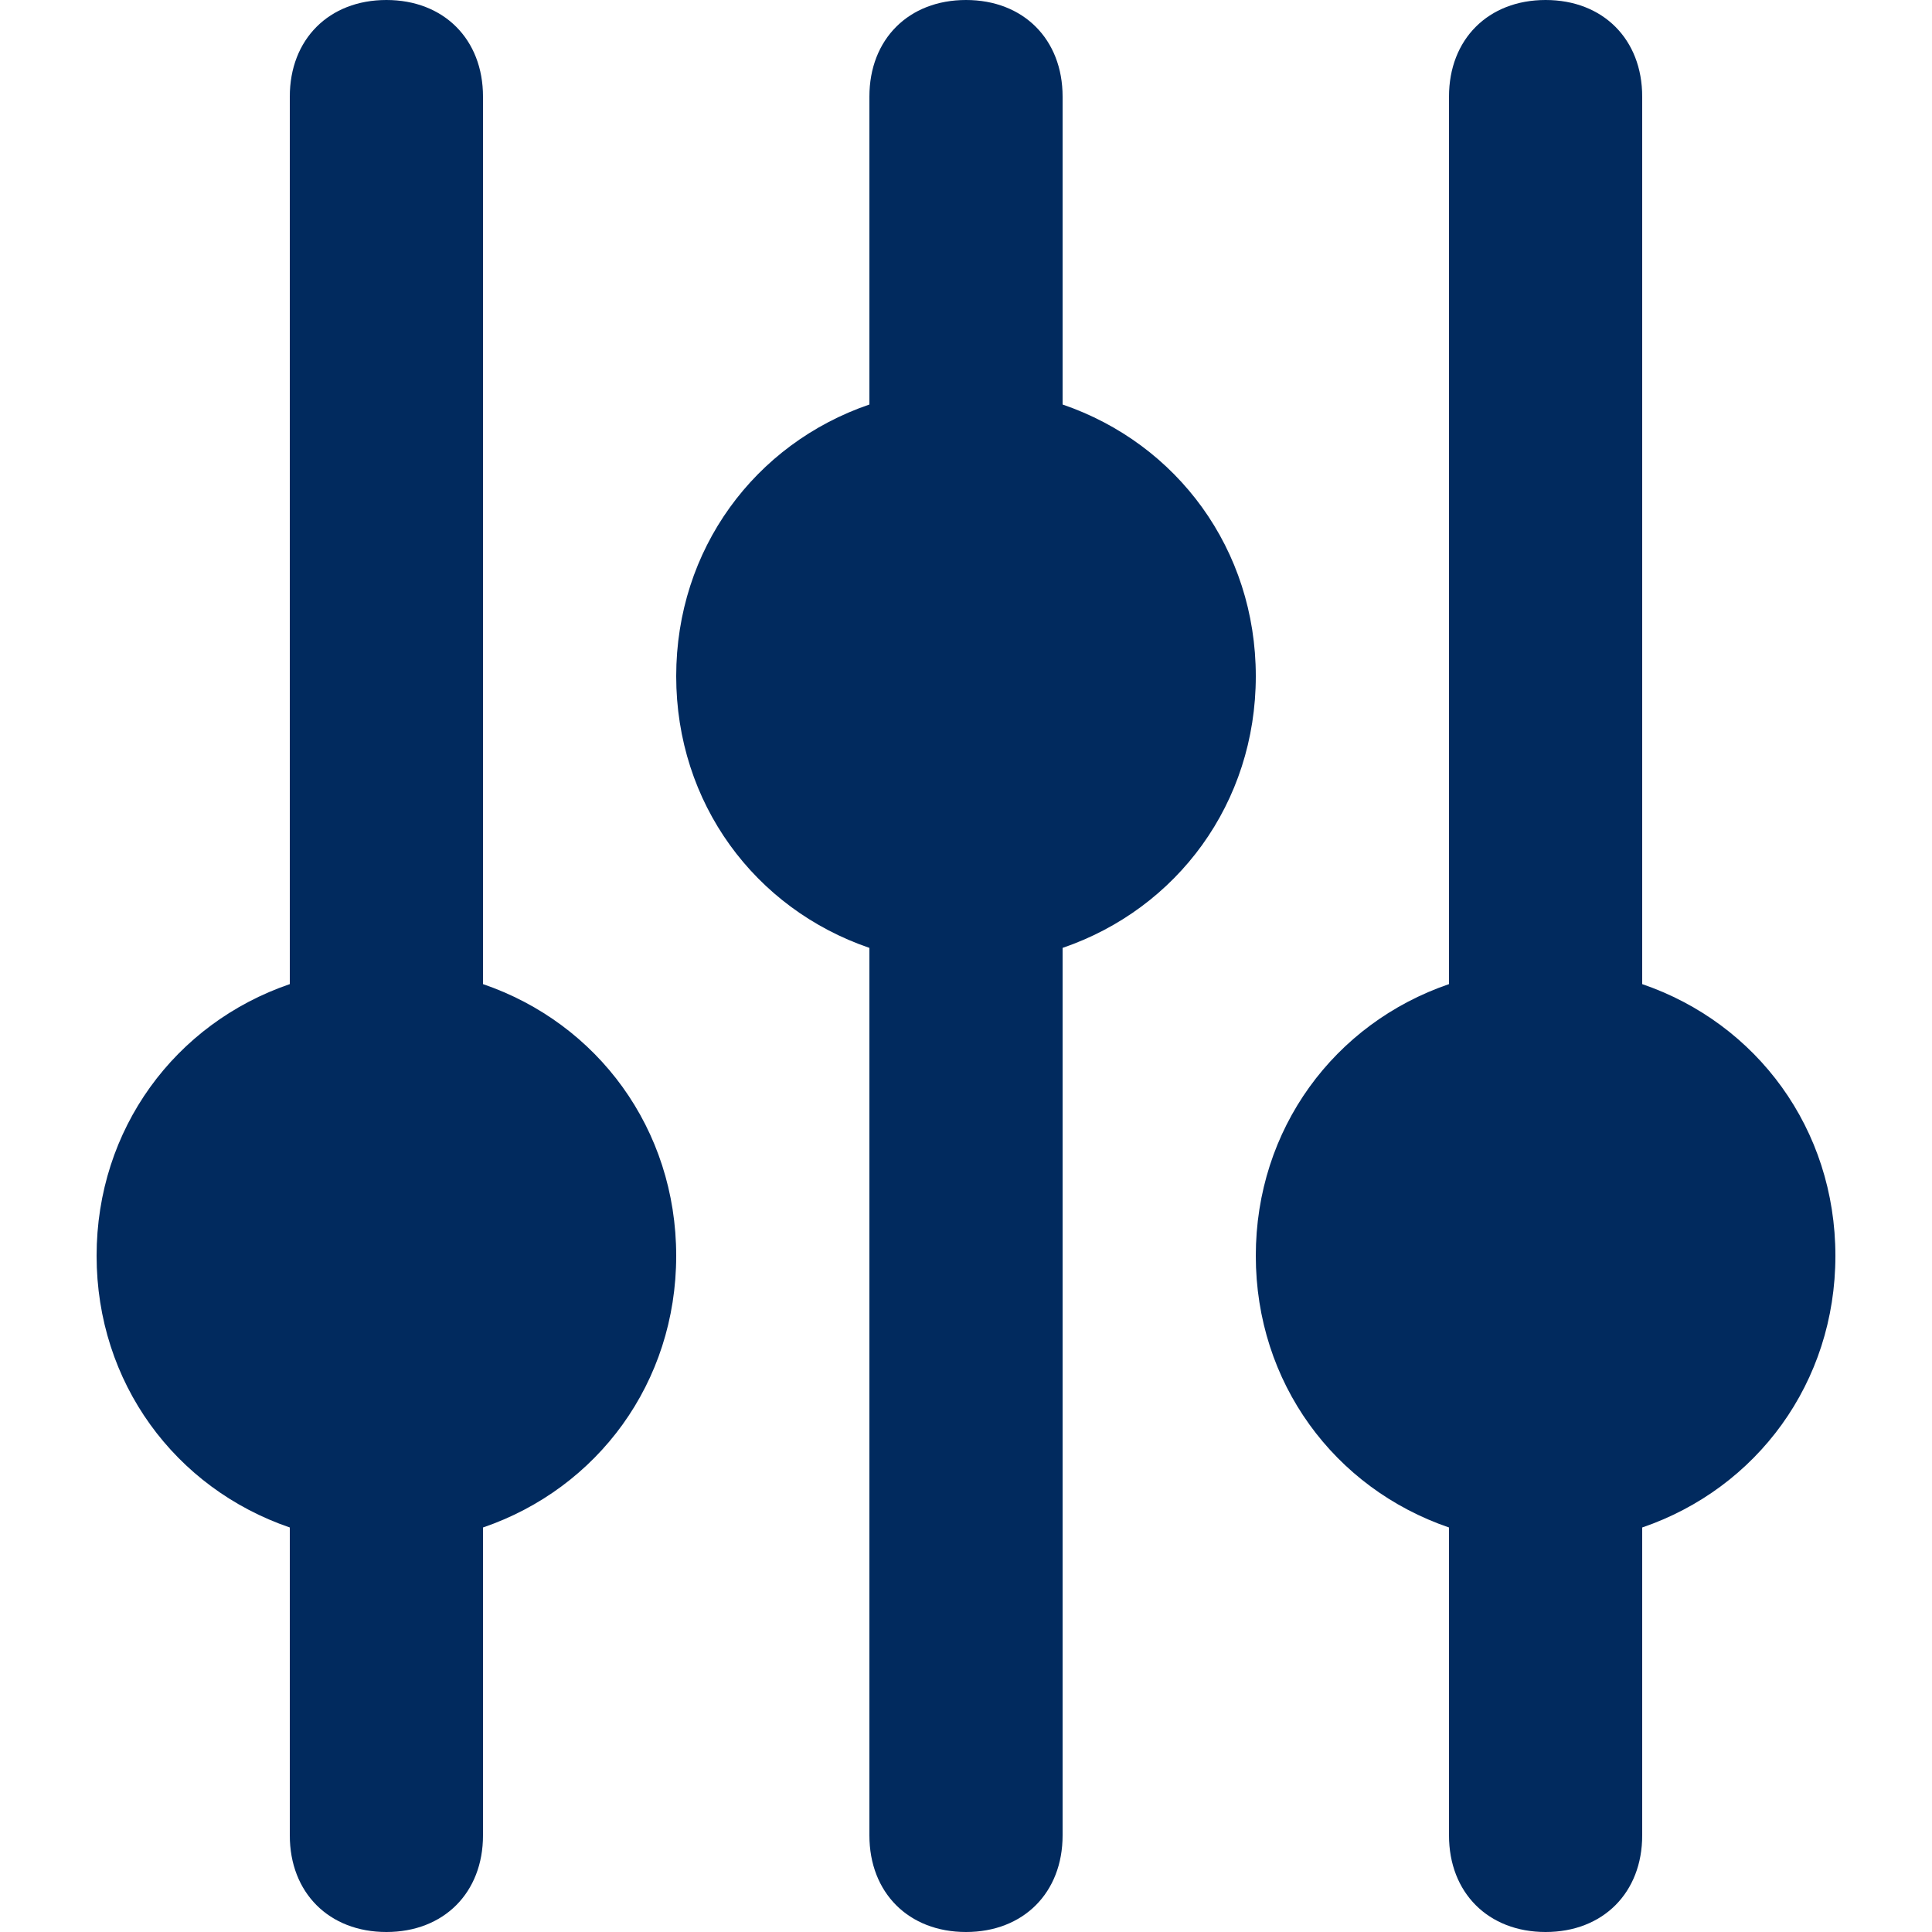
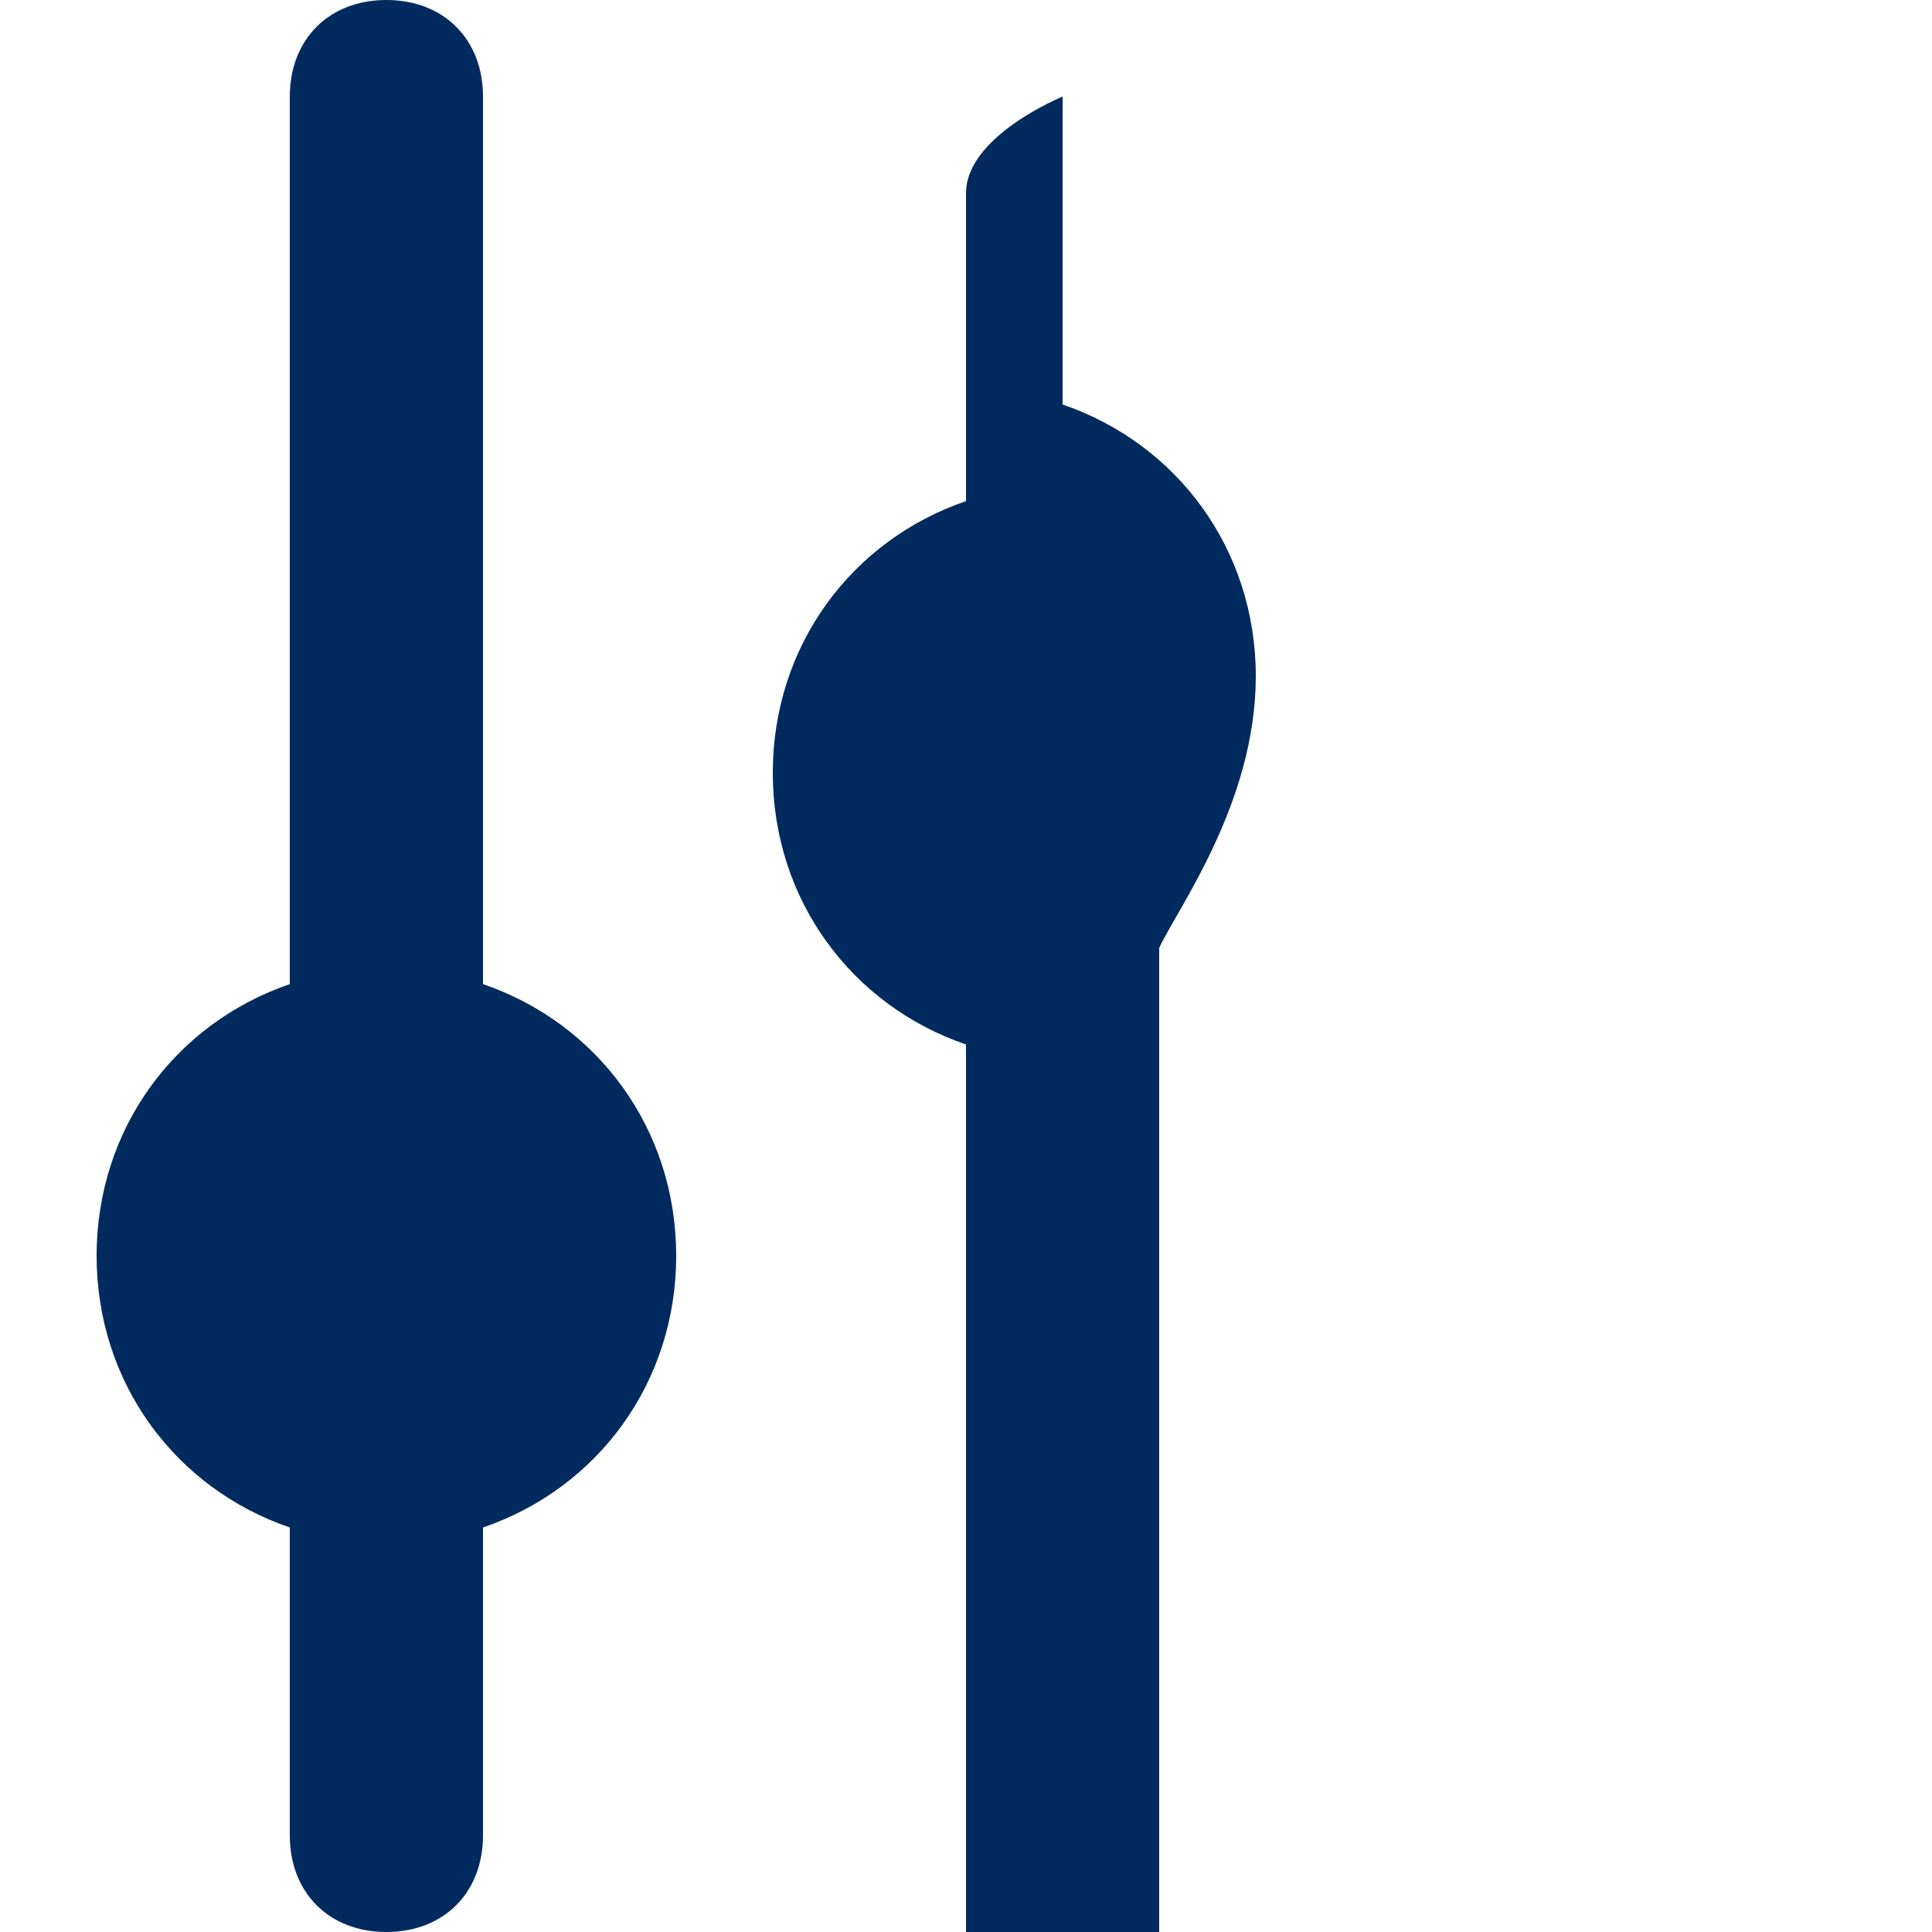
<svg xmlns="http://www.w3.org/2000/svg" version="1.1" id="Layer_1" x="0px" y="0px" width="64px" height="64px" viewBox="0 0 64 64" style="enable-background:new 0 0 64 64;" xml:space="preserve">
  <style type="text/css">
	.st0{fill:#012A5E;}
</style>
  <path class="st0" d="M22.4,41.6c0-4.2-2.6-7.7-6.4-9V3.2C16,1.3,14.7,0,12.8,0S9.6,1.3,9.6,3.2v29.4c-3.8,1.3-6.4,4.8-6.4,9  s2.6,7.7,6.4,9v10.2c0,1.9,1.3,3.2,3.2,3.2s3.2-1.3,3.2-3.2V50.6C19.8,49.3,22.4,45.8,22.4,41.6L22.4,41.6z" />
-   <path class="st0" d="M41.6,22.4c0-4.2-2.6-7.7-6.4-9V3.2C35.2,1.3,33.9,0,32,0s-3.2,1.3-3.2,3.2v10.2c-3.8,1.3-6.4,4.8-6.4,9  s2.6,7.7,6.4,9v29.4c0,1.9,1.3,3.2,3.2,3.2s3.2-1.3,3.2-3.2V31.4C39,30.1,41.6,26.6,41.6,22.4z" />
-   <path class="st0" d="M60.8,41.6c0-4.2-2.6-7.7-6.4-9V3.2c0-1.9-1.3-3.2-3.2-3.2S48,1.3,48,3.2v29.4c-3.8,1.3-6.4,4.8-6.4,9  s2.6,7.7,6.4,9v10.2c0,1.9,1.3,3.2,3.2,3.2s3.2-1.3,3.2-3.2V50.6C58.2,49.3,60.8,45.8,60.8,41.6L60.8,41.6z" />
+   <path class="st0" d="M41.6,22.4c0-4.2-2.6-7.7-6.4-9V3.2s-3.2,1.3-3.2,3.2v10.2c-3.8,1.3-6.4,4.8-6.4,9  s2.6,7.7,6.4,9v29.4c0,1.9,1.3,3.2,3.2,3.2s3.2-1.3,3.2-3.2V31.4C39,30.1,41.6,26.6,41.6,22.4z" />
</svg>